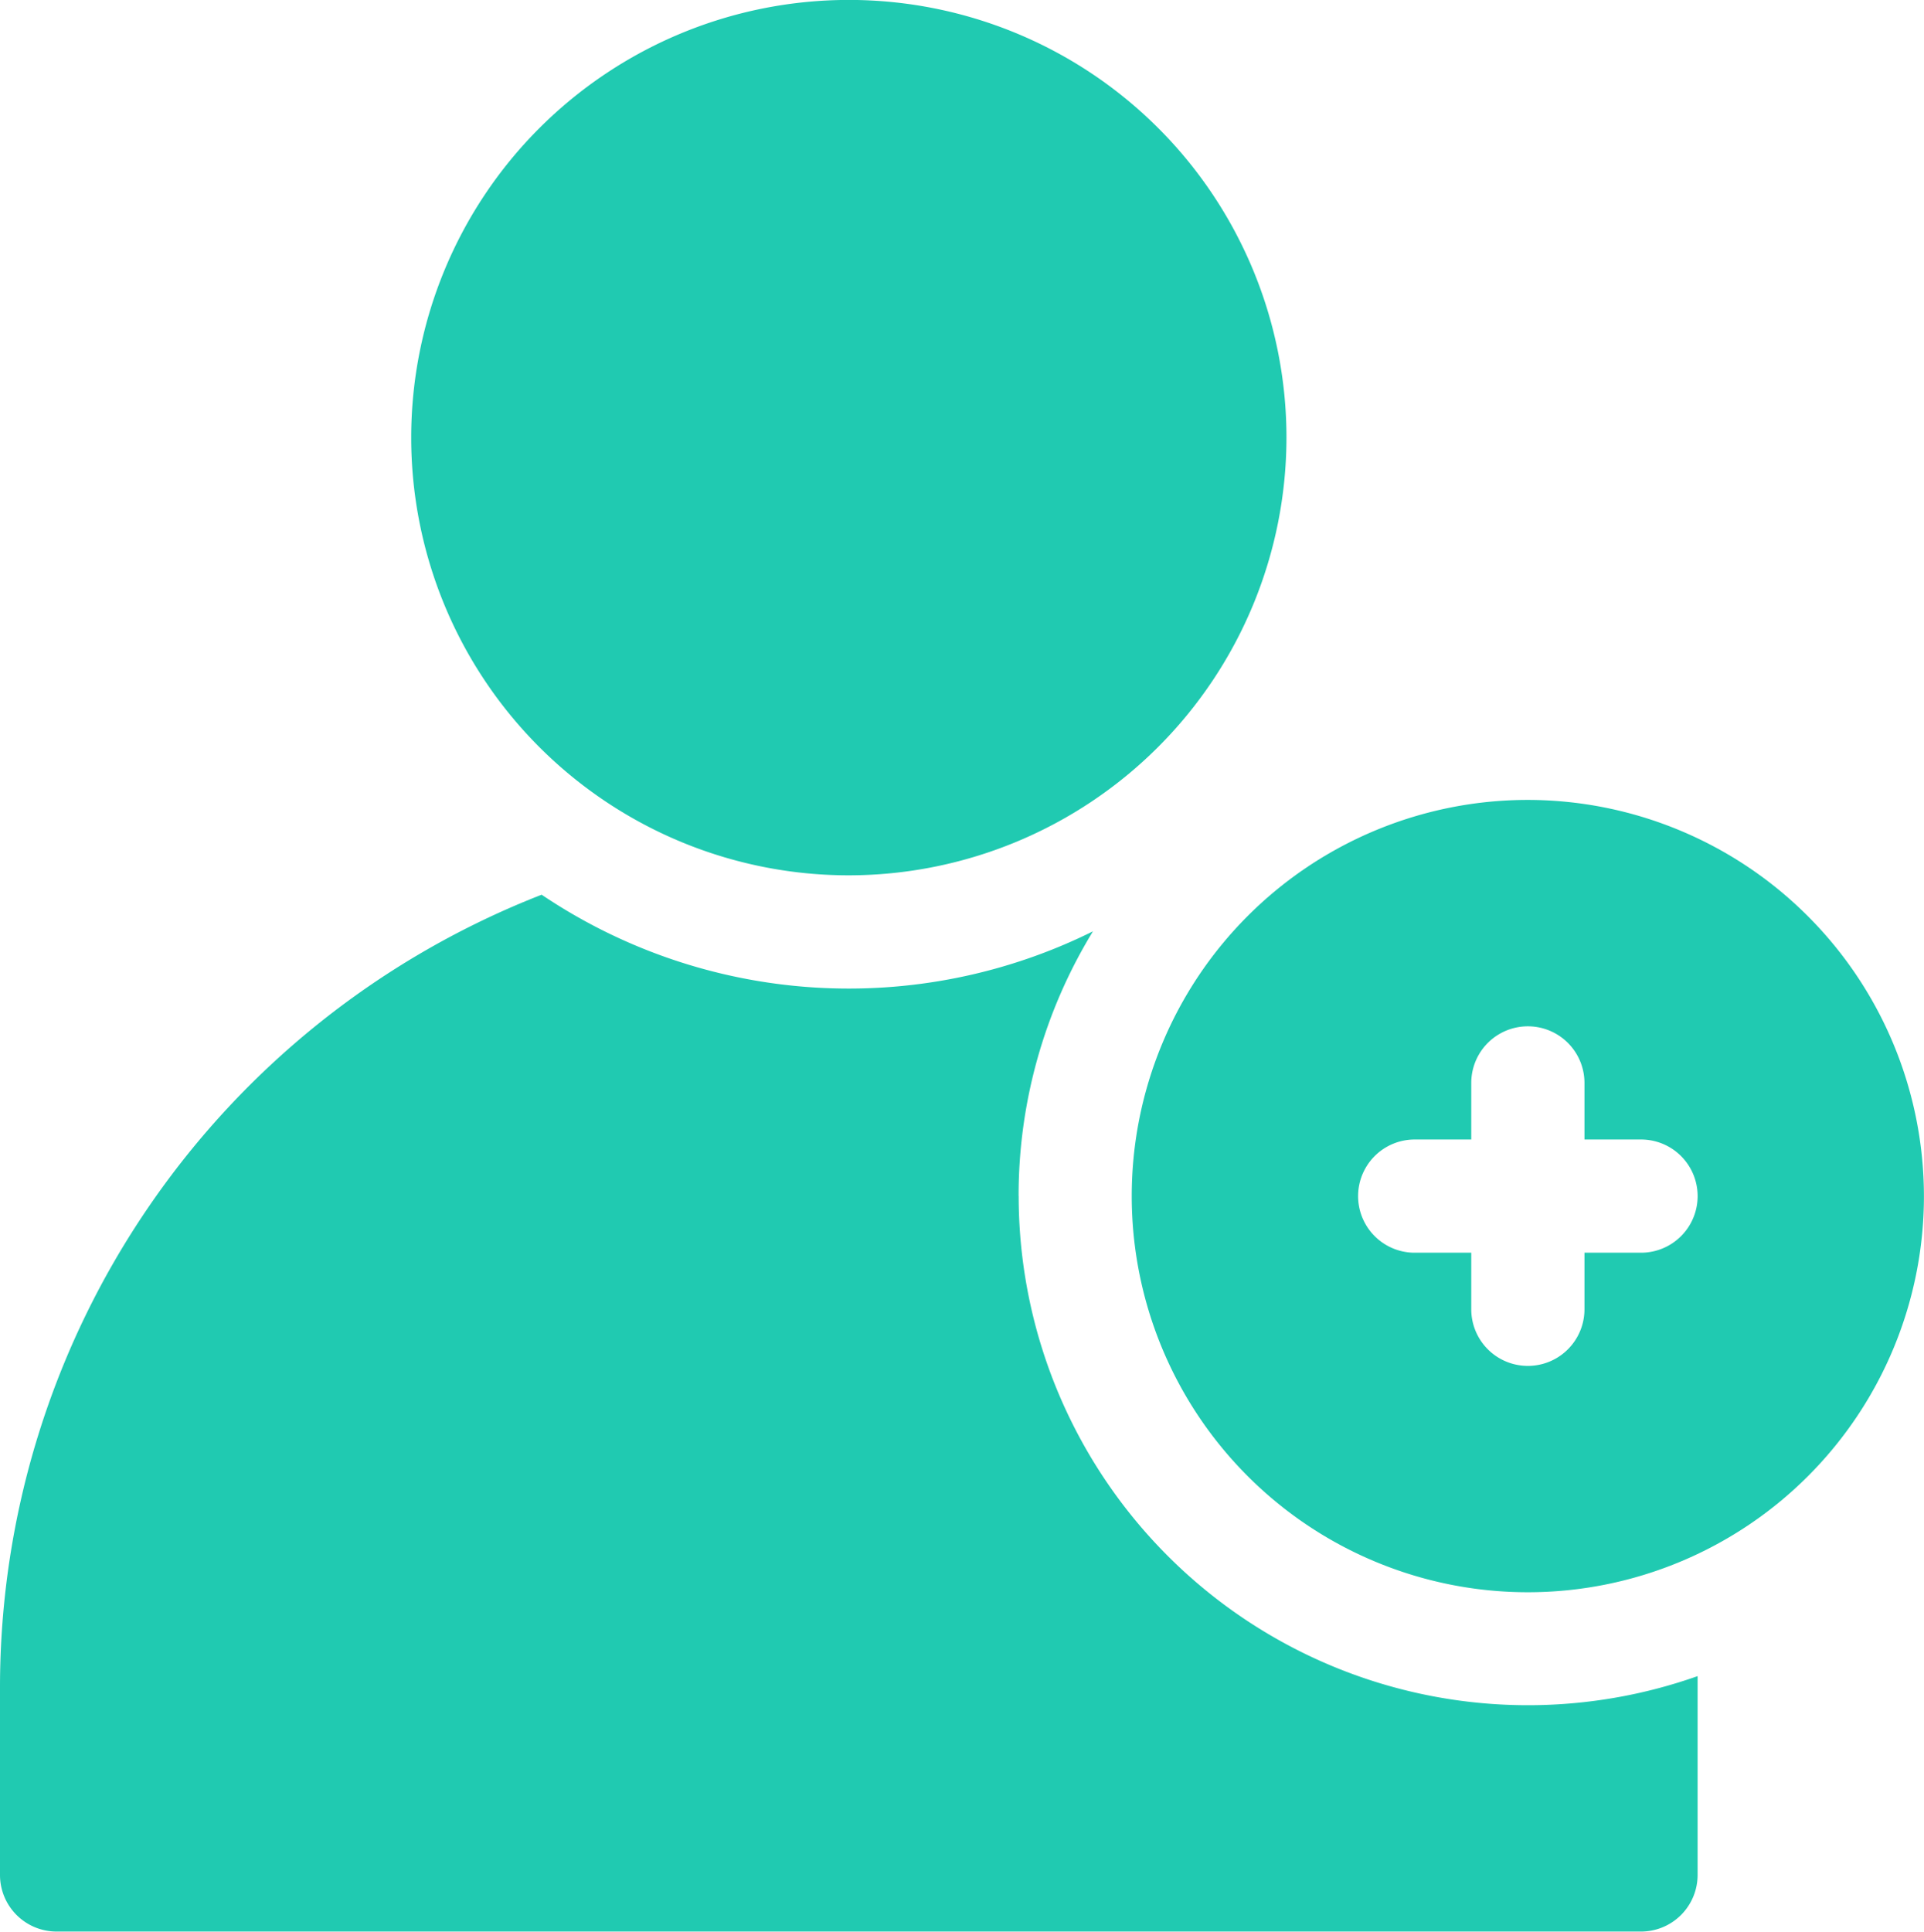
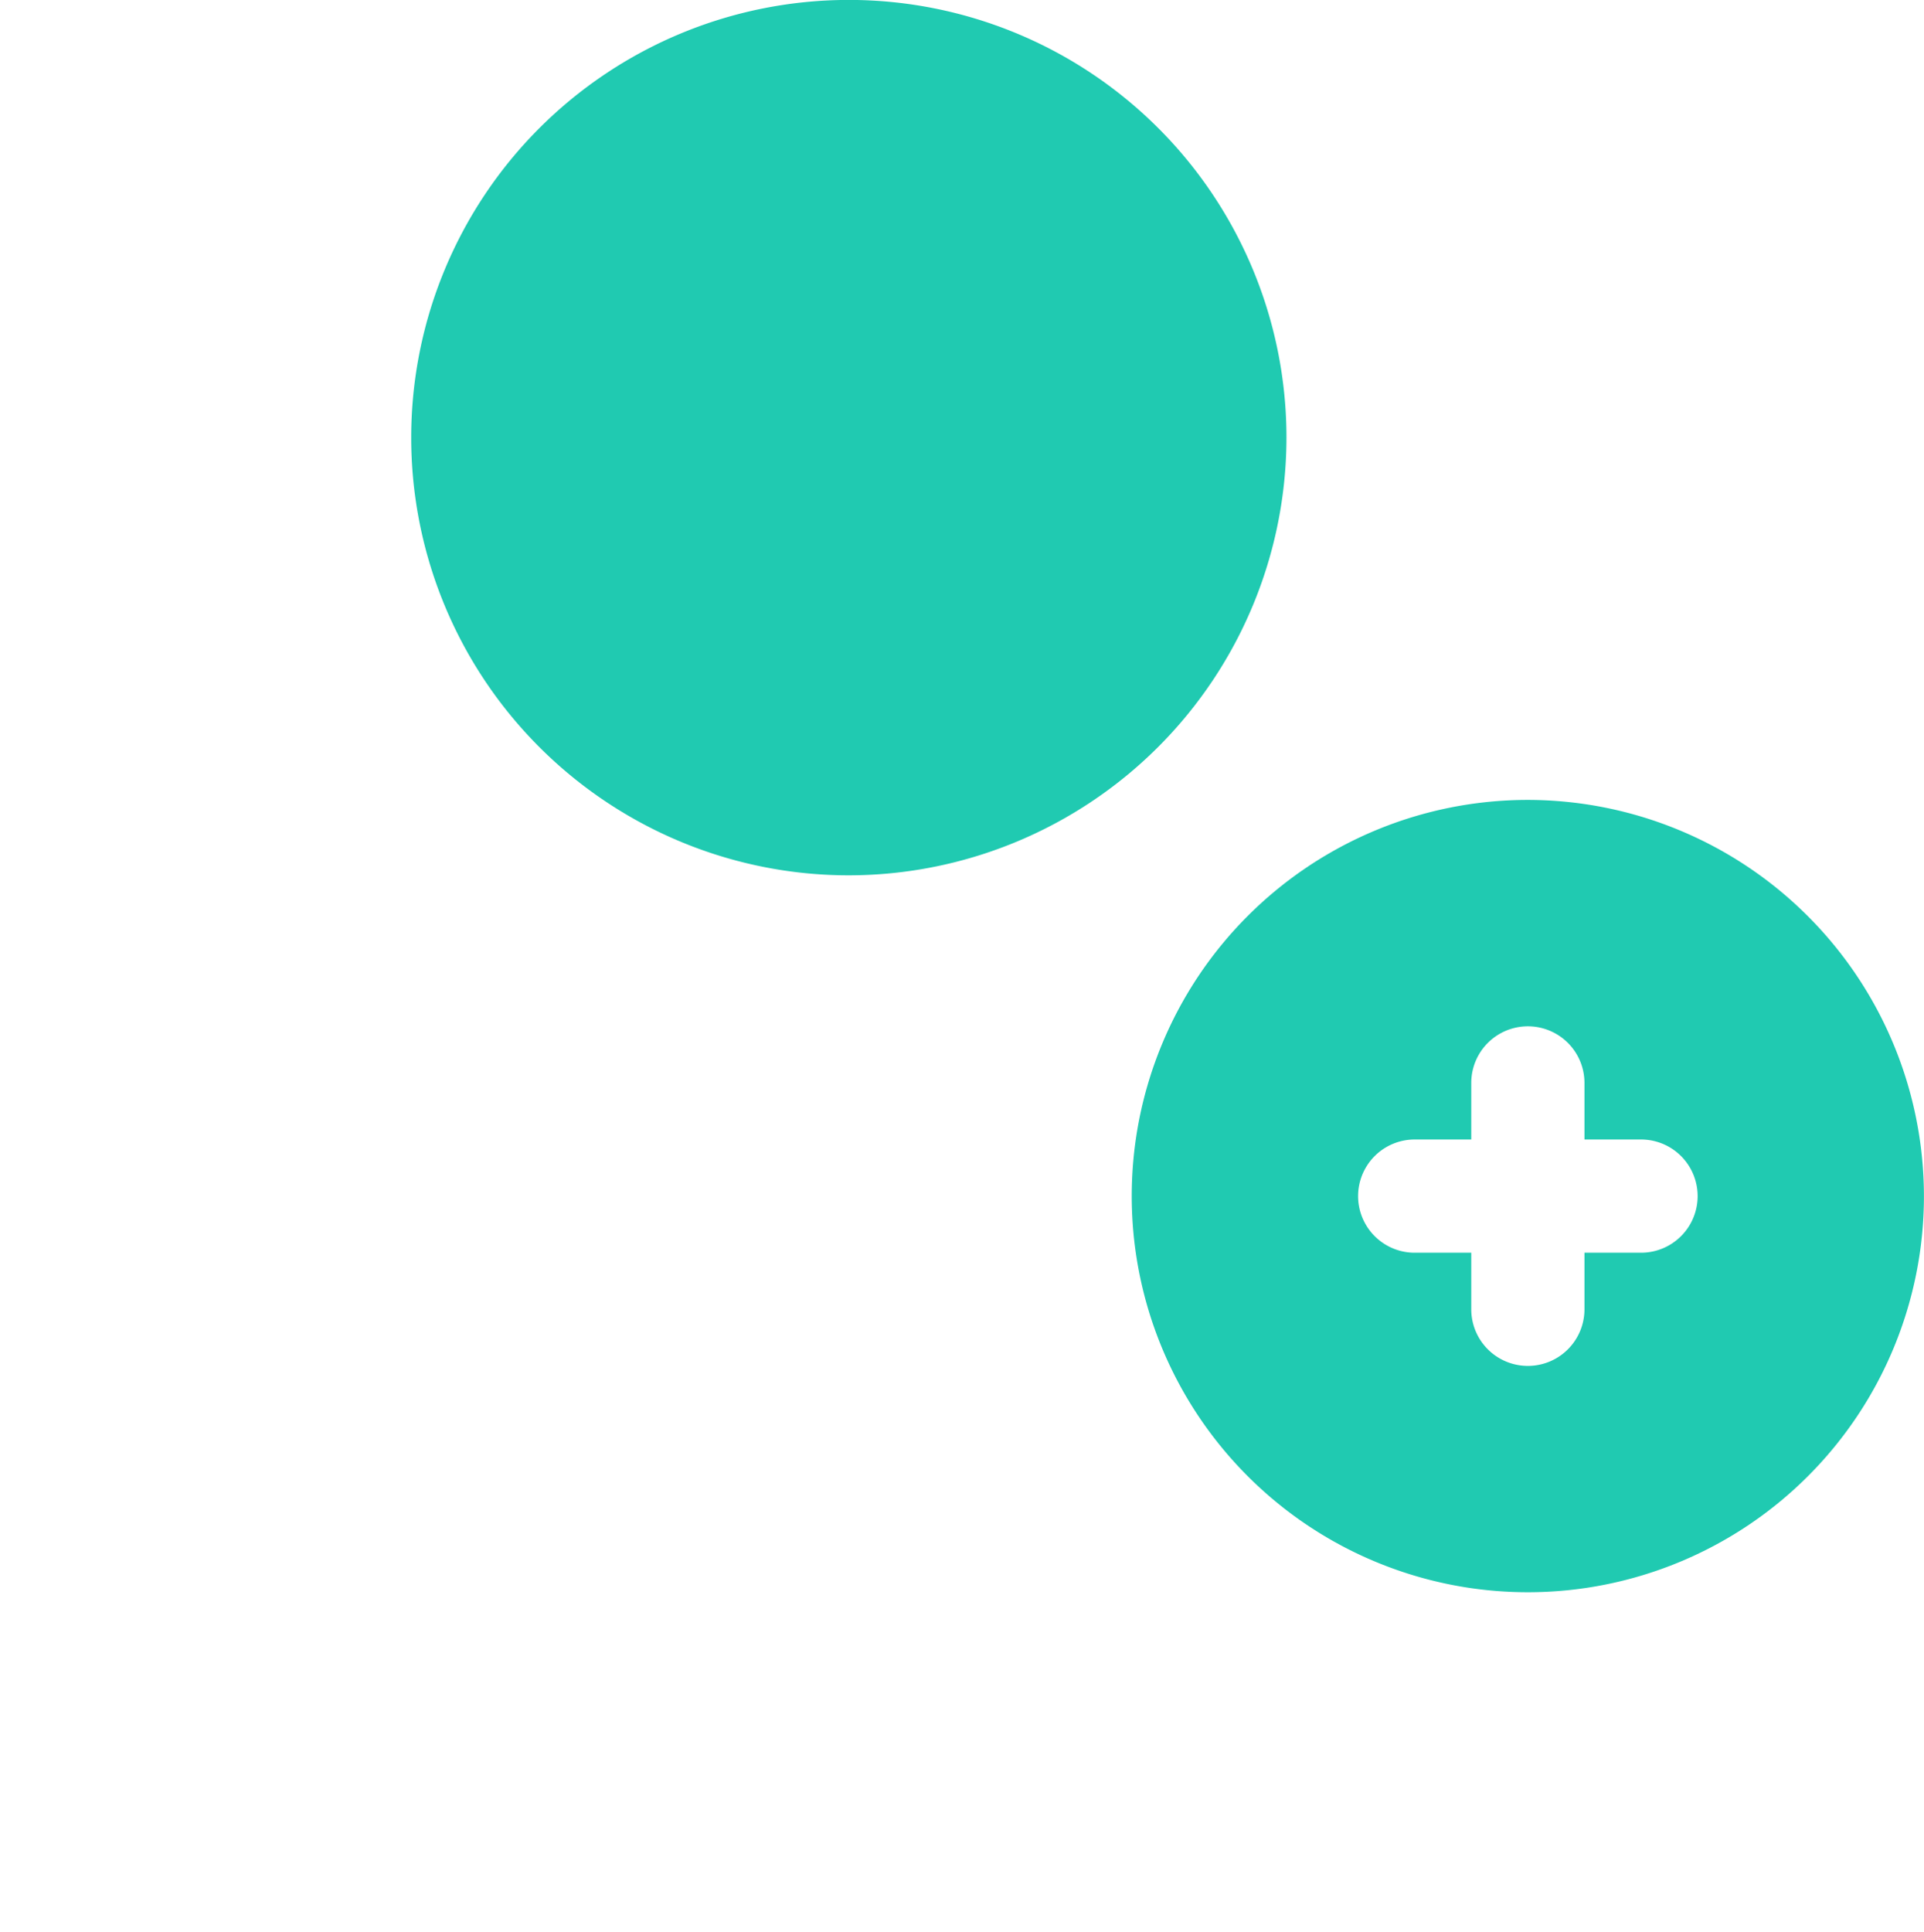
<svg xmlns="http://www.w3.org/2000/svg" width="27.891" height="28" viewBox="0 0 27.891 28">
  <path d="M116.344,12.687a6.344,6.344,0,1,1,6.344-6.344A6.351,6.351,0,0,1,116.344,12.687Z" transform="translate(-104.039)" fill="#20cab1" />
  <g transform="translate(0 11.594)">
    <g transform="translate(0 1.374)">
-       <path d="M15.766,241.494a7.338,7.338,0,0,1,1.078-3.837,7.967,7.967,0,0,1-7.992-.531A12.33,12.33,0,0,0,1,248.6v2.734a.82.82,0,0,0,.82.82H24.789a.82.82,0,0,0,.82-.82V248.6c0-.049,0-.1,0-.148a7.383,7.383,0,0,1-9.842-6.961Z" transform="translate(-1 -237.126)" fill="#20cab1" />
-     </g>
+       </g>
    <path d="M306.742,212a5.742,5.742,0,1,0,5.742,5.742A5.749,5.749,0,0,0,306.742,212Zm1.641,6.563h-.82v.82a.82.82,0,0,1-1.641,0v-.82h-.82a.82.82,0,0,1,0-1.641h.82v-.82a.82.82,0,0,1,1.641,0v.82h.82a.82.82,0,0,1,0,1.641Z" transform="translate(-284.594 -212)" fill="#20cab1" />
  </g>
</svg>